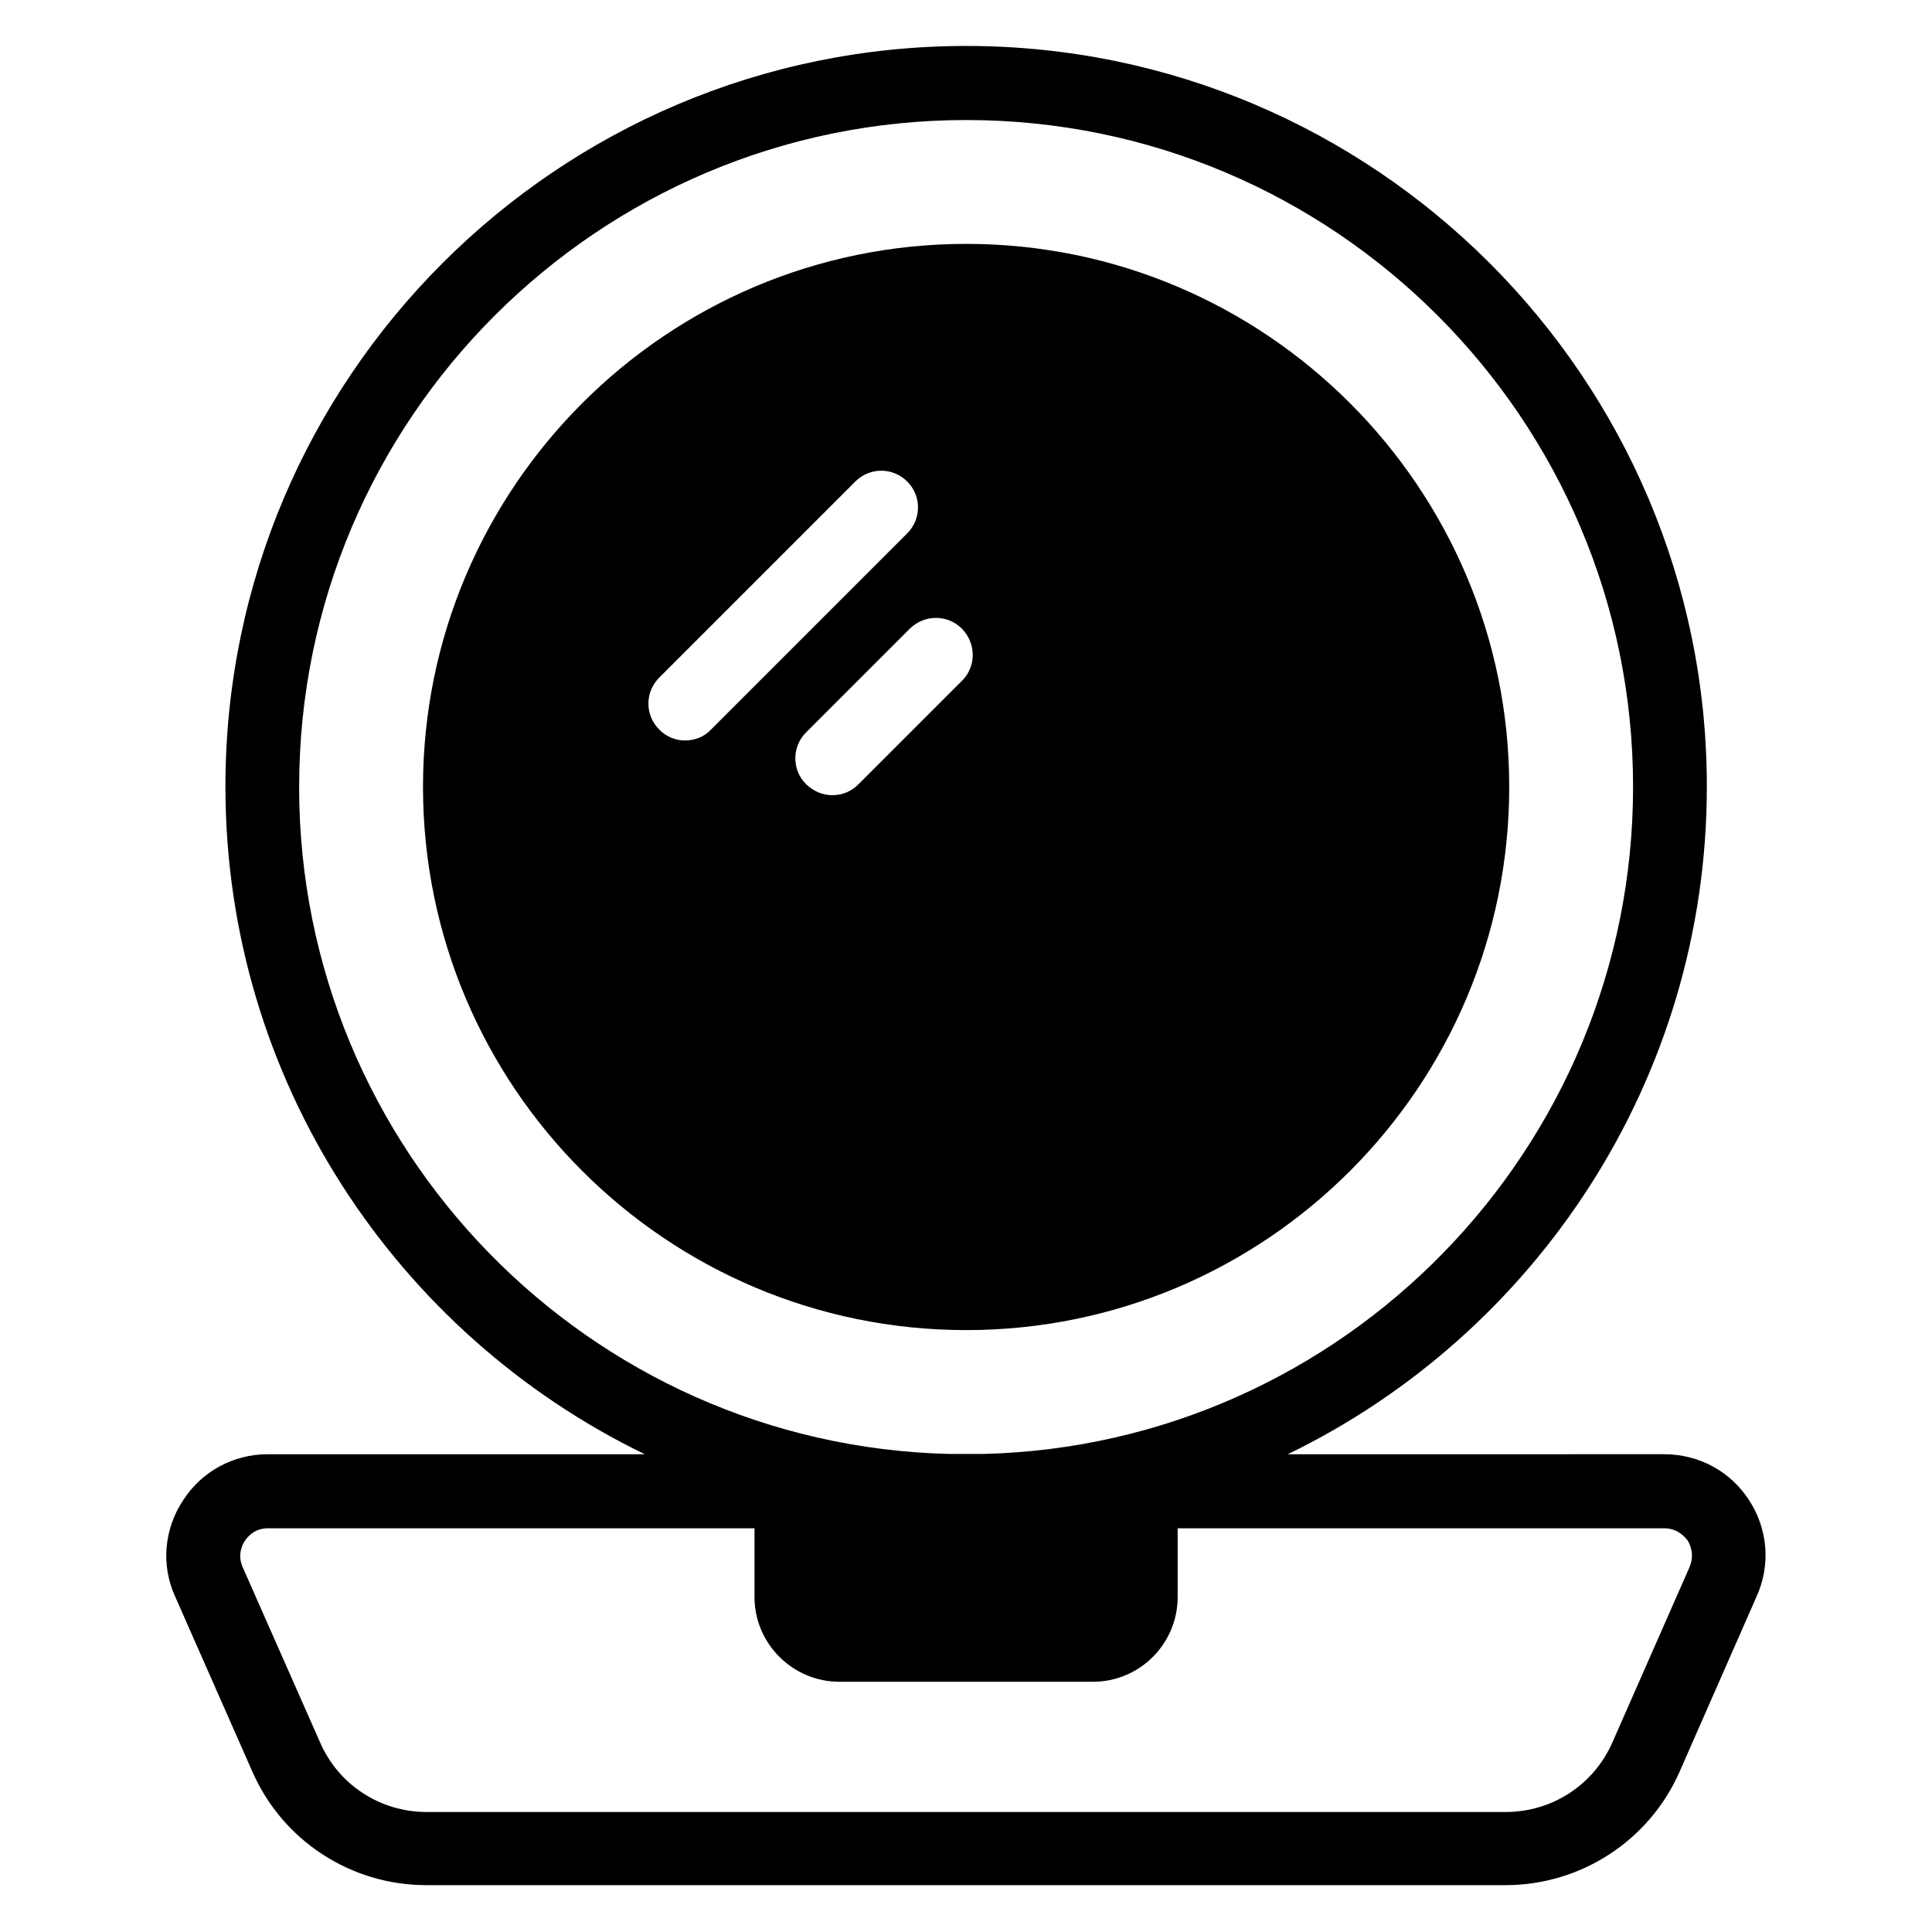
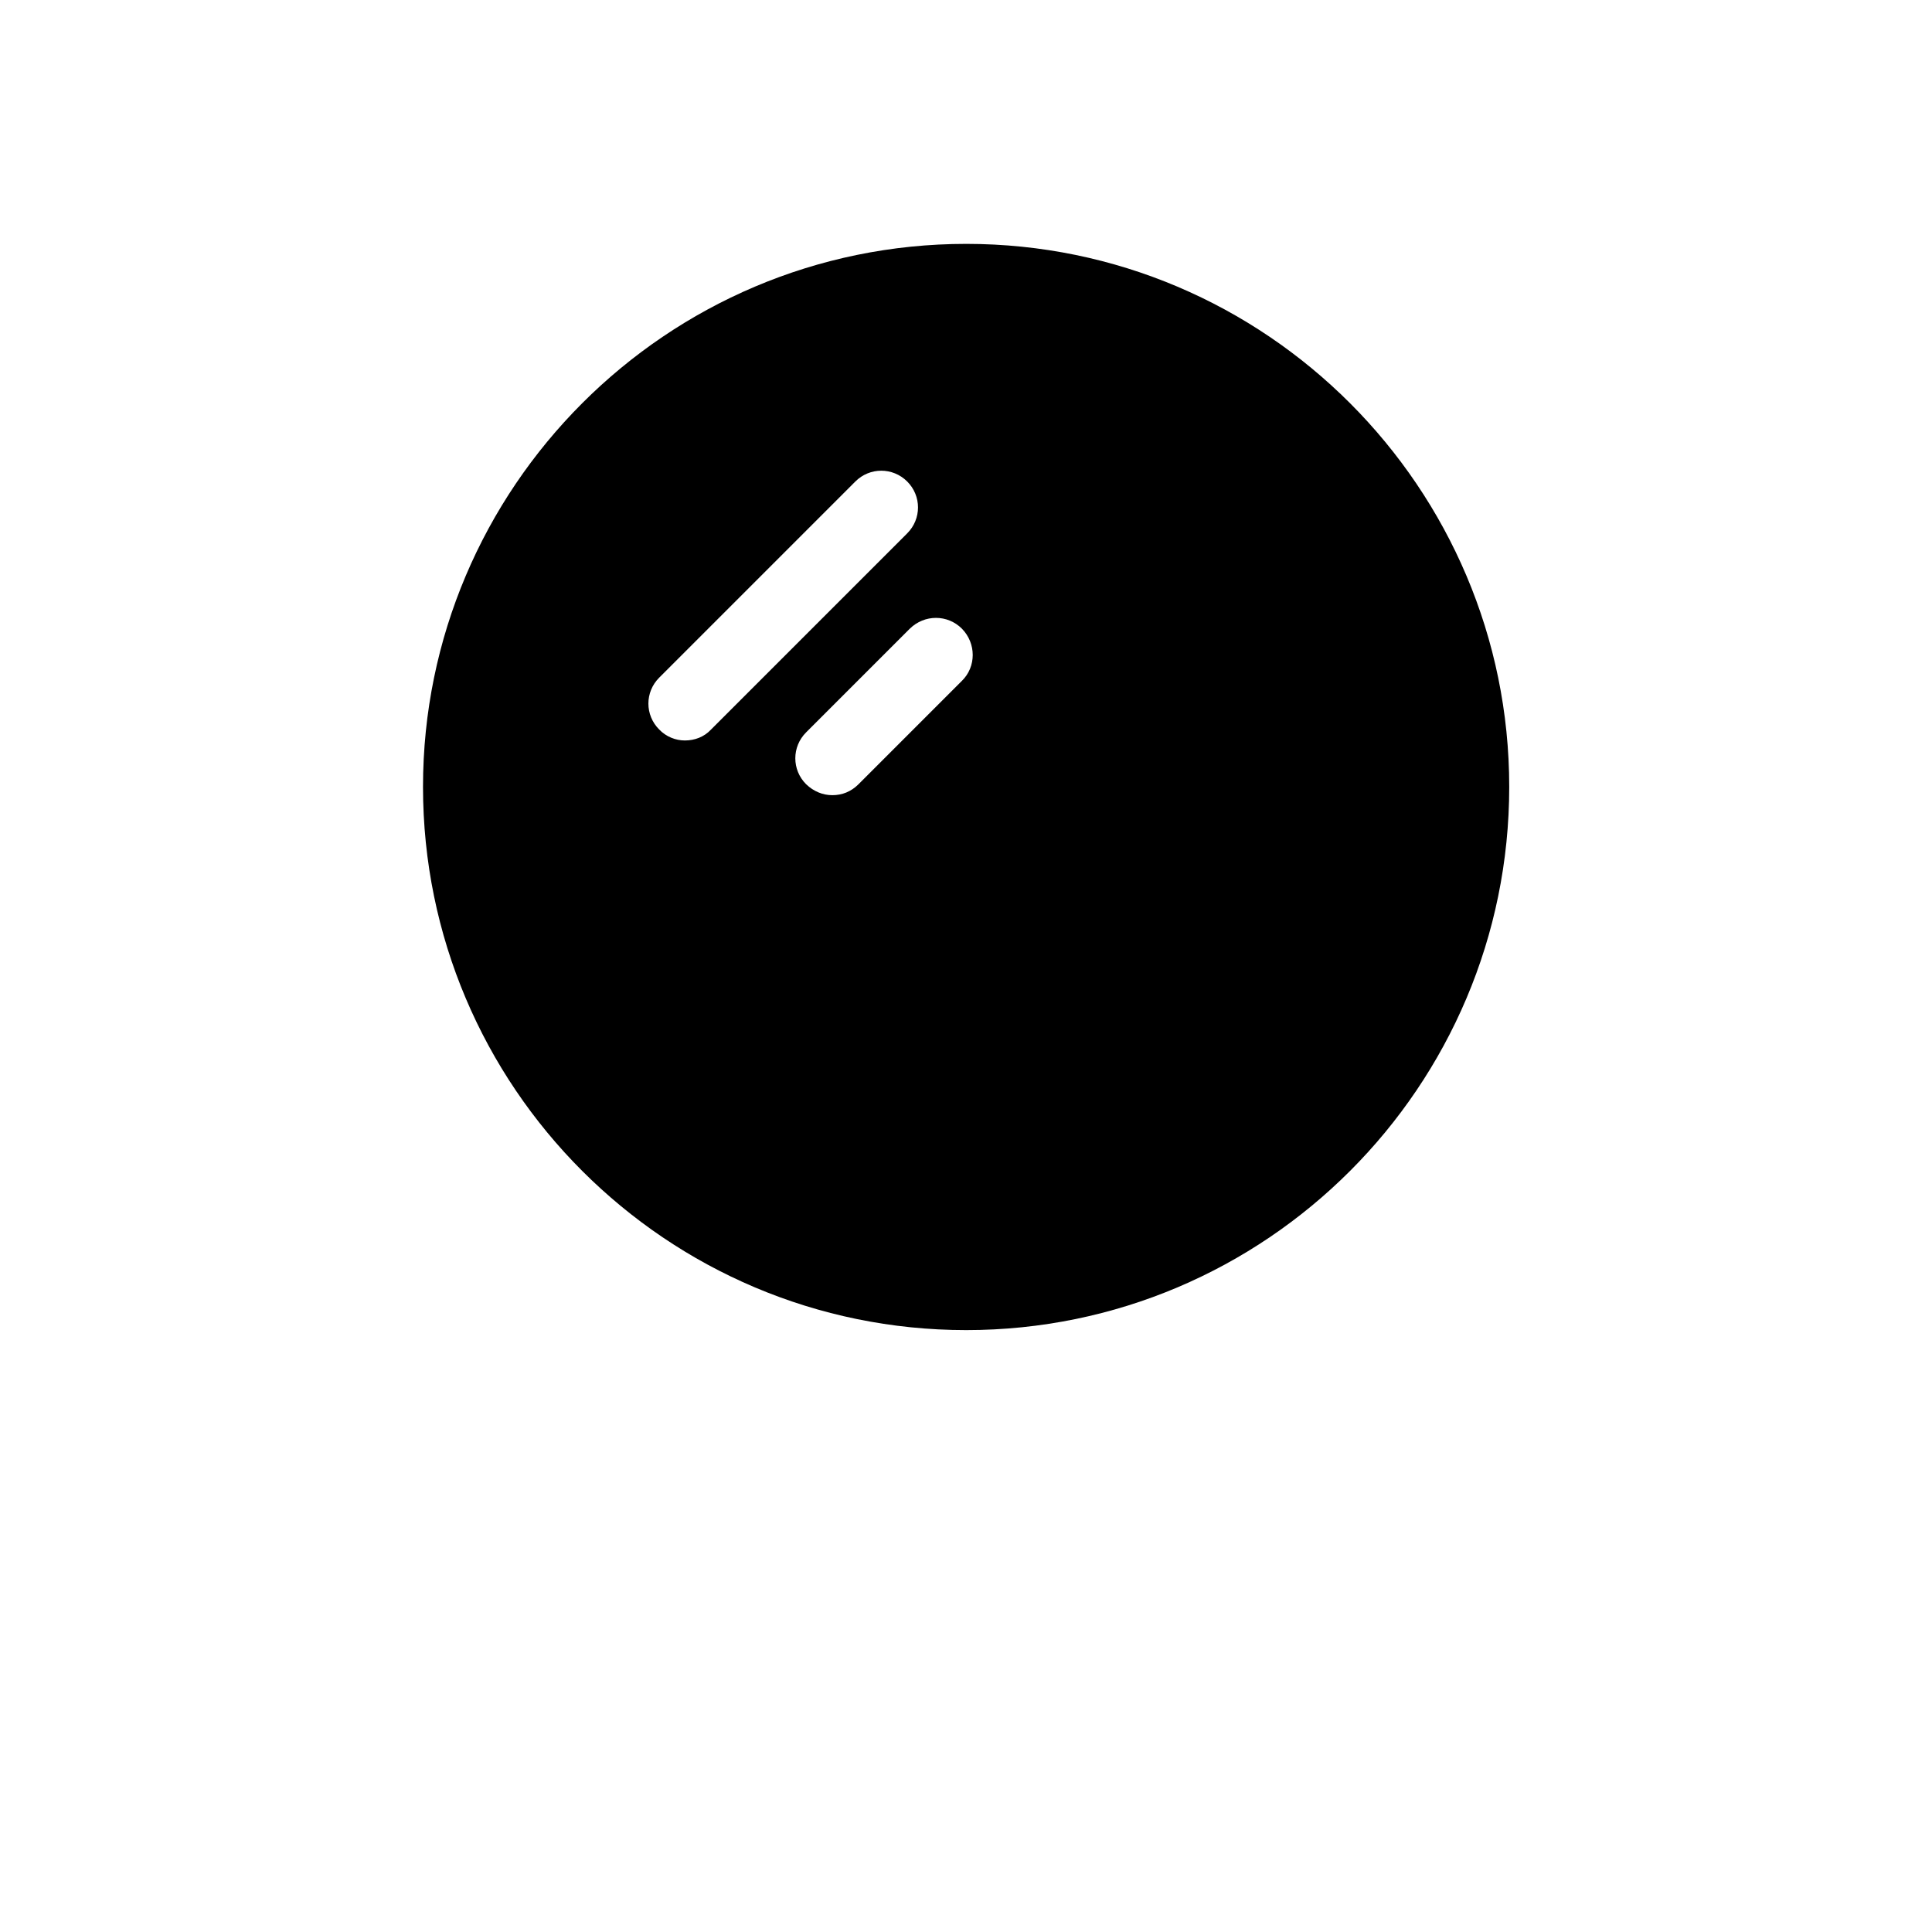
<svg xmlns="http://www.w3.org/2000/svg" fill="#000000" width="800px" height="800px" version="1.1" viewBox="144 144 512 512">
  <g>
-     <path d="m607.55 541.6c-4.961-7.711-13.359-12.215-22.52-12.215l-99.77 0.004c65.57-31.754 111.07-99.16 111.07-176.95 0-108.17-88.016-196.26-196.26-196.26-108.32 0-196.33 88.016-196.33 196.26 0 77.785 45.418 145.11 111.14 176.95h-99.922c-9.082 0-17.48 4.504-22.441 12.215-5.039 7.633-5.879 17.176-2.137 25.418l20.535 46.562c8.016 18.242 26.105 30 46.031 30h286.03c20 0 38.09-11.832 46.105-30l20.457-46.562c3.734-8.246 2.973-17.785-1.988-25.422zm-384.27-189.08c0-97.48 79.312-176.71 176.79-176.71s176.71 79.234 176.71 176.71c0 96.027-76.793 174.43-172.14 176.79h-9.082c-95.422-2.293-172.29-80.688-172.29-176.79zm368.46 206.79-20.457 46.488c-4.961 11.223-15.953 18.398-28.242 18.398h-286.03c-12.215 0-23.281-7.176-28.168-18.398l-20.535-46.488c-1.449-3.281-0.078-6.031 0.609-7.023 0.688-0.992 2.519-3.281 6.106-3.281h128.93v18.242c0 12.367 10.152 22.441 22.52 22.441h67.176c12.367 0 22.441-10.078 22.441-22.441v-18.242h128.93c3.586 0 5.574 2.367 6.258 3.281 0.539 0.918 1.914 3.664 0.461 7.023z" />
    <path d="m543.96 352.52c0-79.234-64.504-143.89-143.89-143.89-79.465 0-143.97 64.656-143.97 143.89 0 79.465 64.504 143.97 143.97 143.97 79.391-0.004 143.89-64.504 143.89-143.97zm-145.04-41.91c3.816 3.894 3.816 10.078 0 13.816l-27.402 27.402c-1.984 1.984-4.352 2.902-6.945 2.902-2.519 0-4.961-0.992-6.945-2.902-3.816-3.816-3.816-9.922 0-13.742l27.48-27.48c3.891-3.812 9.996-3.812 13.812 0.004zm-80.227 12.977 51.984-51.984c3.816-3.816 9.922-3.816 13.742 0 3.816 3.816 3.816 9.922 0 13.742l-51.984 51.984c-1.832 1.984-4.352 2.902-6.945 2.902-2.441 0-4.961-0.992-6.793-2.902-3.82-3.816-3.82-9.926-0.004-13.742z" />
  </g>
</svg>